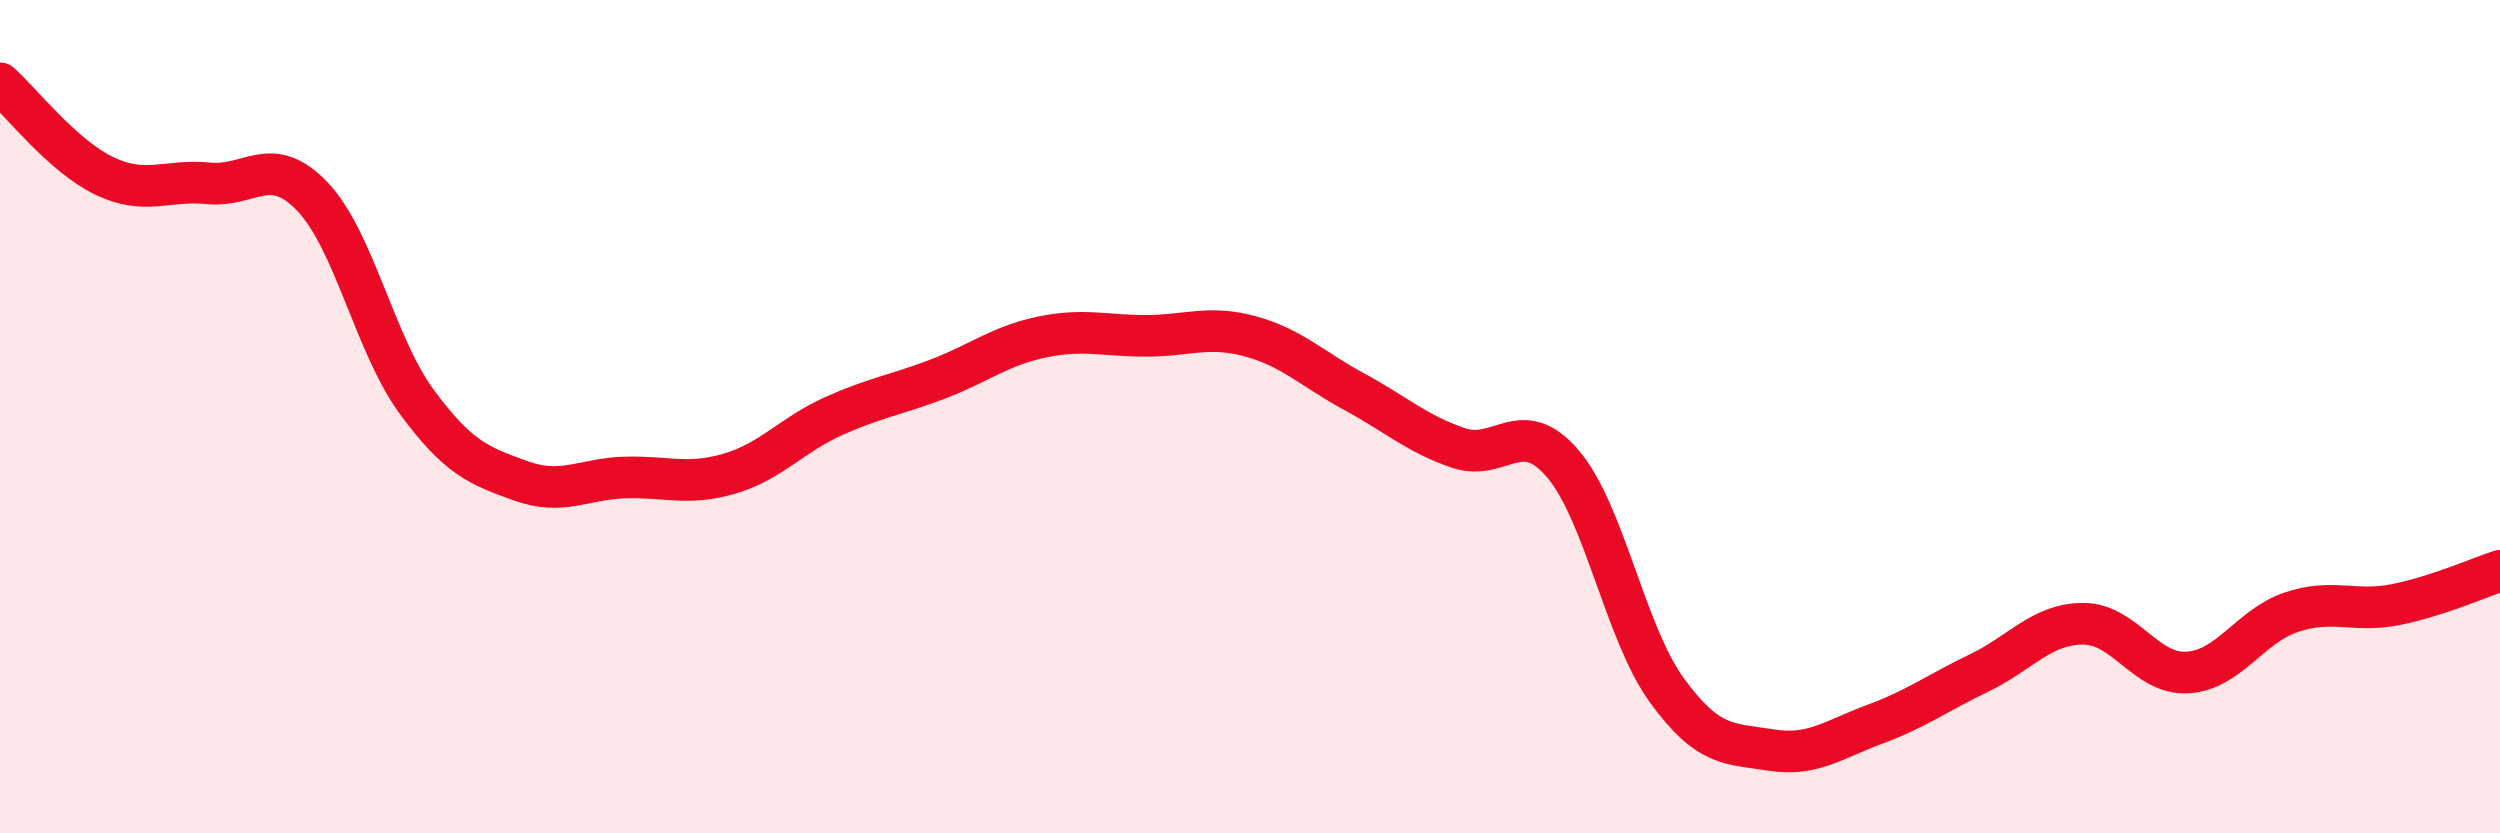
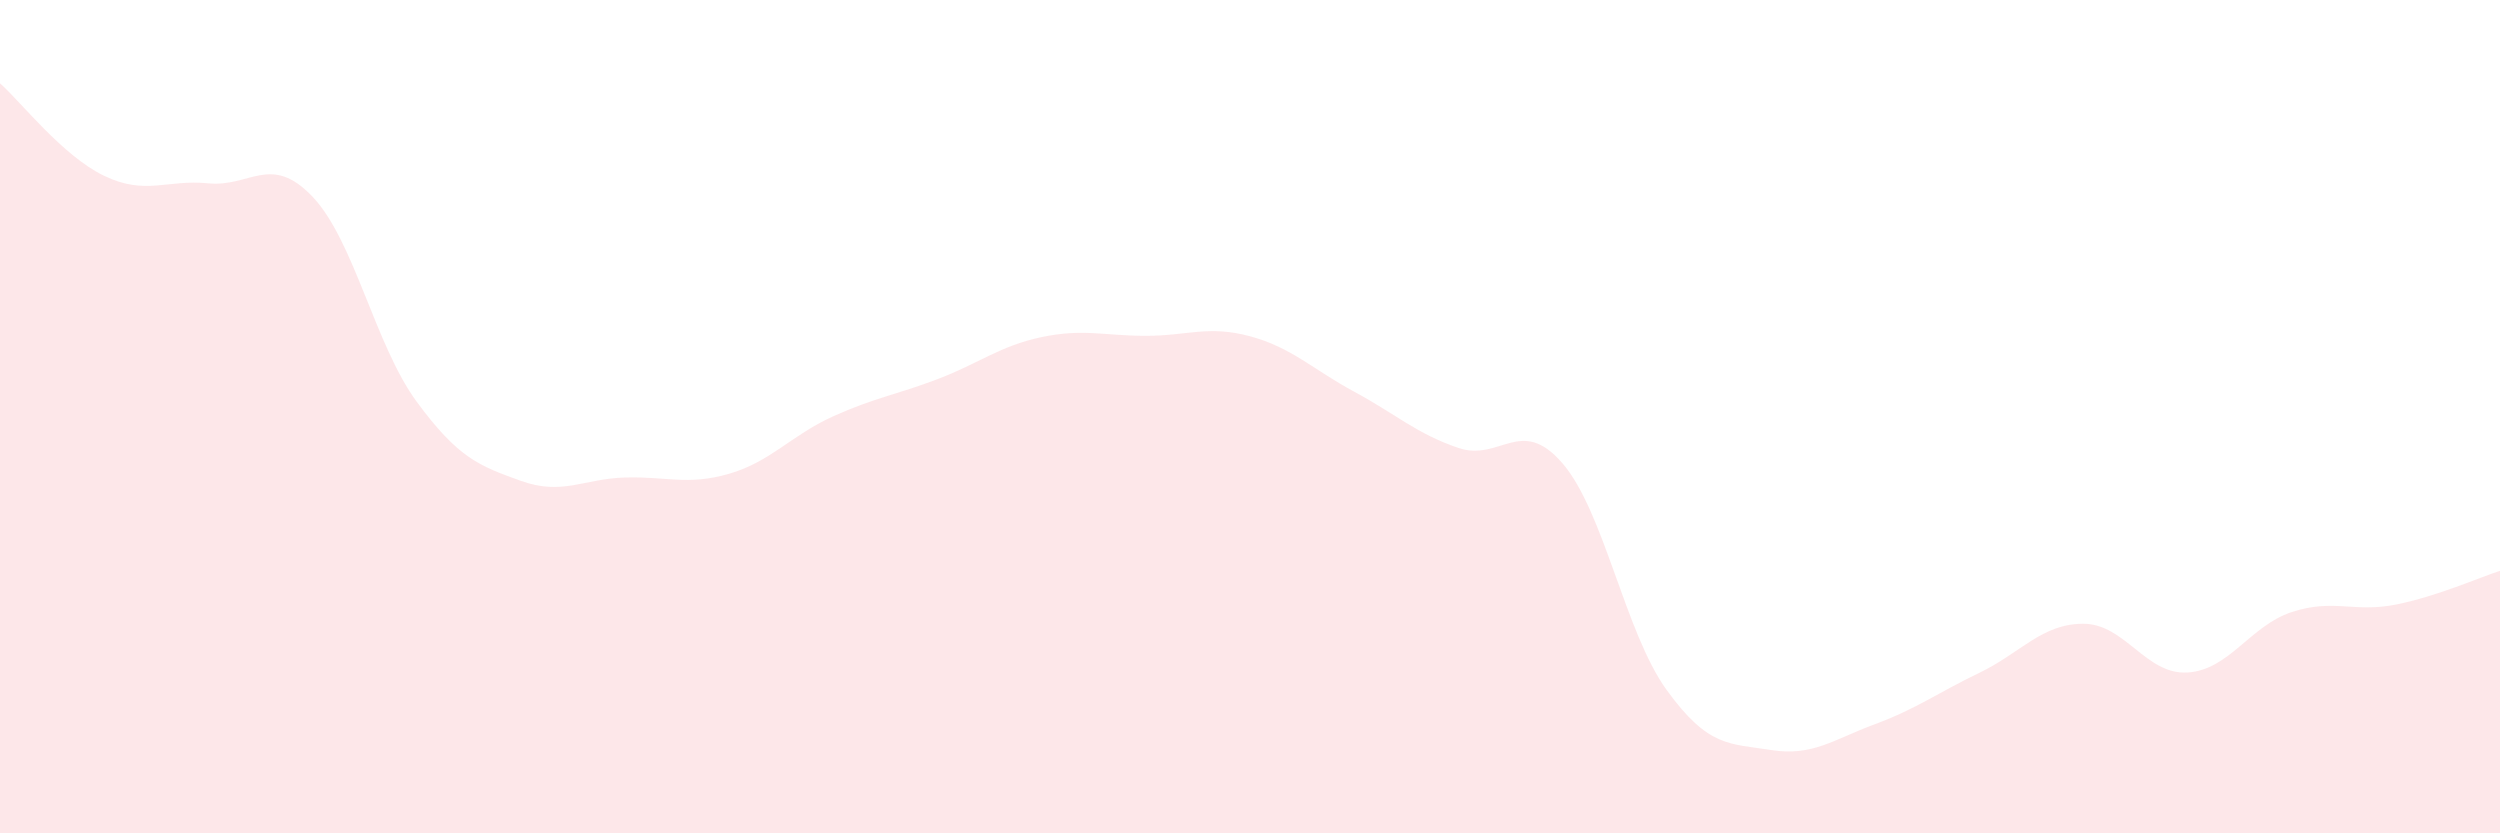
<svg xmlns="http://www.w3.org/2000/svg" width="60" height="20" viewBox="0 0 60 20">
  <path d="M 0,2 C 0.5,2.44 1.5,3.74 2.5,4.22 C 3.5,4.7 4,4.3 5,4.4 C 6,4.5 6.5,3.67 7.5,4.72 C 8.5,5.77 9,8.28 10,9.64 C 11,11 11.5,11.18 12.5,11.54 C 13.5,11.9 14,11.49 15,11.46 C 16,11.43 16.5,11.66 17.5,11.37 C 18.5,11.08 19,10.44 20,9.99 C 21,9.54 21.5,9.48 22.5,9.1 C 23.5,8.72 24,8.3 25,8.09 C 26,7.88 26.5,8.06 27.5,8.06 C 28.5,8.06 29,7.8 30,8.07 C 31,8.34 31.5,8.86 32.5,9.4 C 33.5,9.94 34,10.41 35,10.75 C 36,11.09 36.5,9.96 37.5,11.12 C 38.5,12.28 39,15.18 40,16.56 C 41,17.94 41.5,17.84 42.5,18 C 43.5,18.16 44,17.75 45,17.38 C 46,17.01 46.5,16.63 47.5,16.15 C 48.5,15.67 49,14.97 50,14.97 C 51,14.97 51.5,16.2 52.5,16.14 C 53.5,16.08 54,15.02 55,14.69 C 56,14.36 56.5,14.71 57.5,14.51 C 58.5,14.31 59.5,13.86 60,13.7L60 20L0 20Z" fill="#EB0A25" opacity="0.1" stroke-linecap="round" stroke-linejoin="round" />
-   <path d="M 0,2 C 0.5,2.44 1.5,3.74 2.5,4.22 C 3.5,4.7 4,4.3 5,4.4 C 6,4.5 6.5,3.67 7.5,4.72 C 8.5,5.77 9,8.28 10,9.64 C 11,11 11.5,11.18 12.5,11.54 C 13.5,11.9 14,11.49 15,11.46 C 16,11.43 16.5,11.66 17.5,11.37 C 18.5,11.08 19,10.44 20,9.99 C 21,9.54 21.5,9.48 22.5,9.1 C 23.5,8.72 24,8.3 25,8.09 C 26,7.88 26.5,8.06 27.5,8.06 C 28.5,8.06 29,7.8 30,8.07 C 31,8.34 31.5,8.86 32.5,9.4 C 33.5,9.94 34,10.41 35,10.75 C 36,11.09 36.5,9.96 37.5,11.12 C 38.5,12.28 39,15.18 40,16.56 C 41,17.94 41.5,17.84 42.5,18 C 43.5,18.16 44,17.75 45,17.38 C 46,17.01 46.5,16.63 47.5,16.15 C 48.5,15.67 49,14.97 50,14.97 C 51,14.97 51.5,16.2 52.5,16.14 C 53.5,16.08 54,15.02 55,14.69 C 56,14.36 56.5,14.71 57.5,14.51 C 58.5,14.31 59.5,13.86 60,13.7" stroke="#EB0A25" stroke-width="1" fill="none" stroke-linecap="round" stroke-linejoin="round" />
</svg>